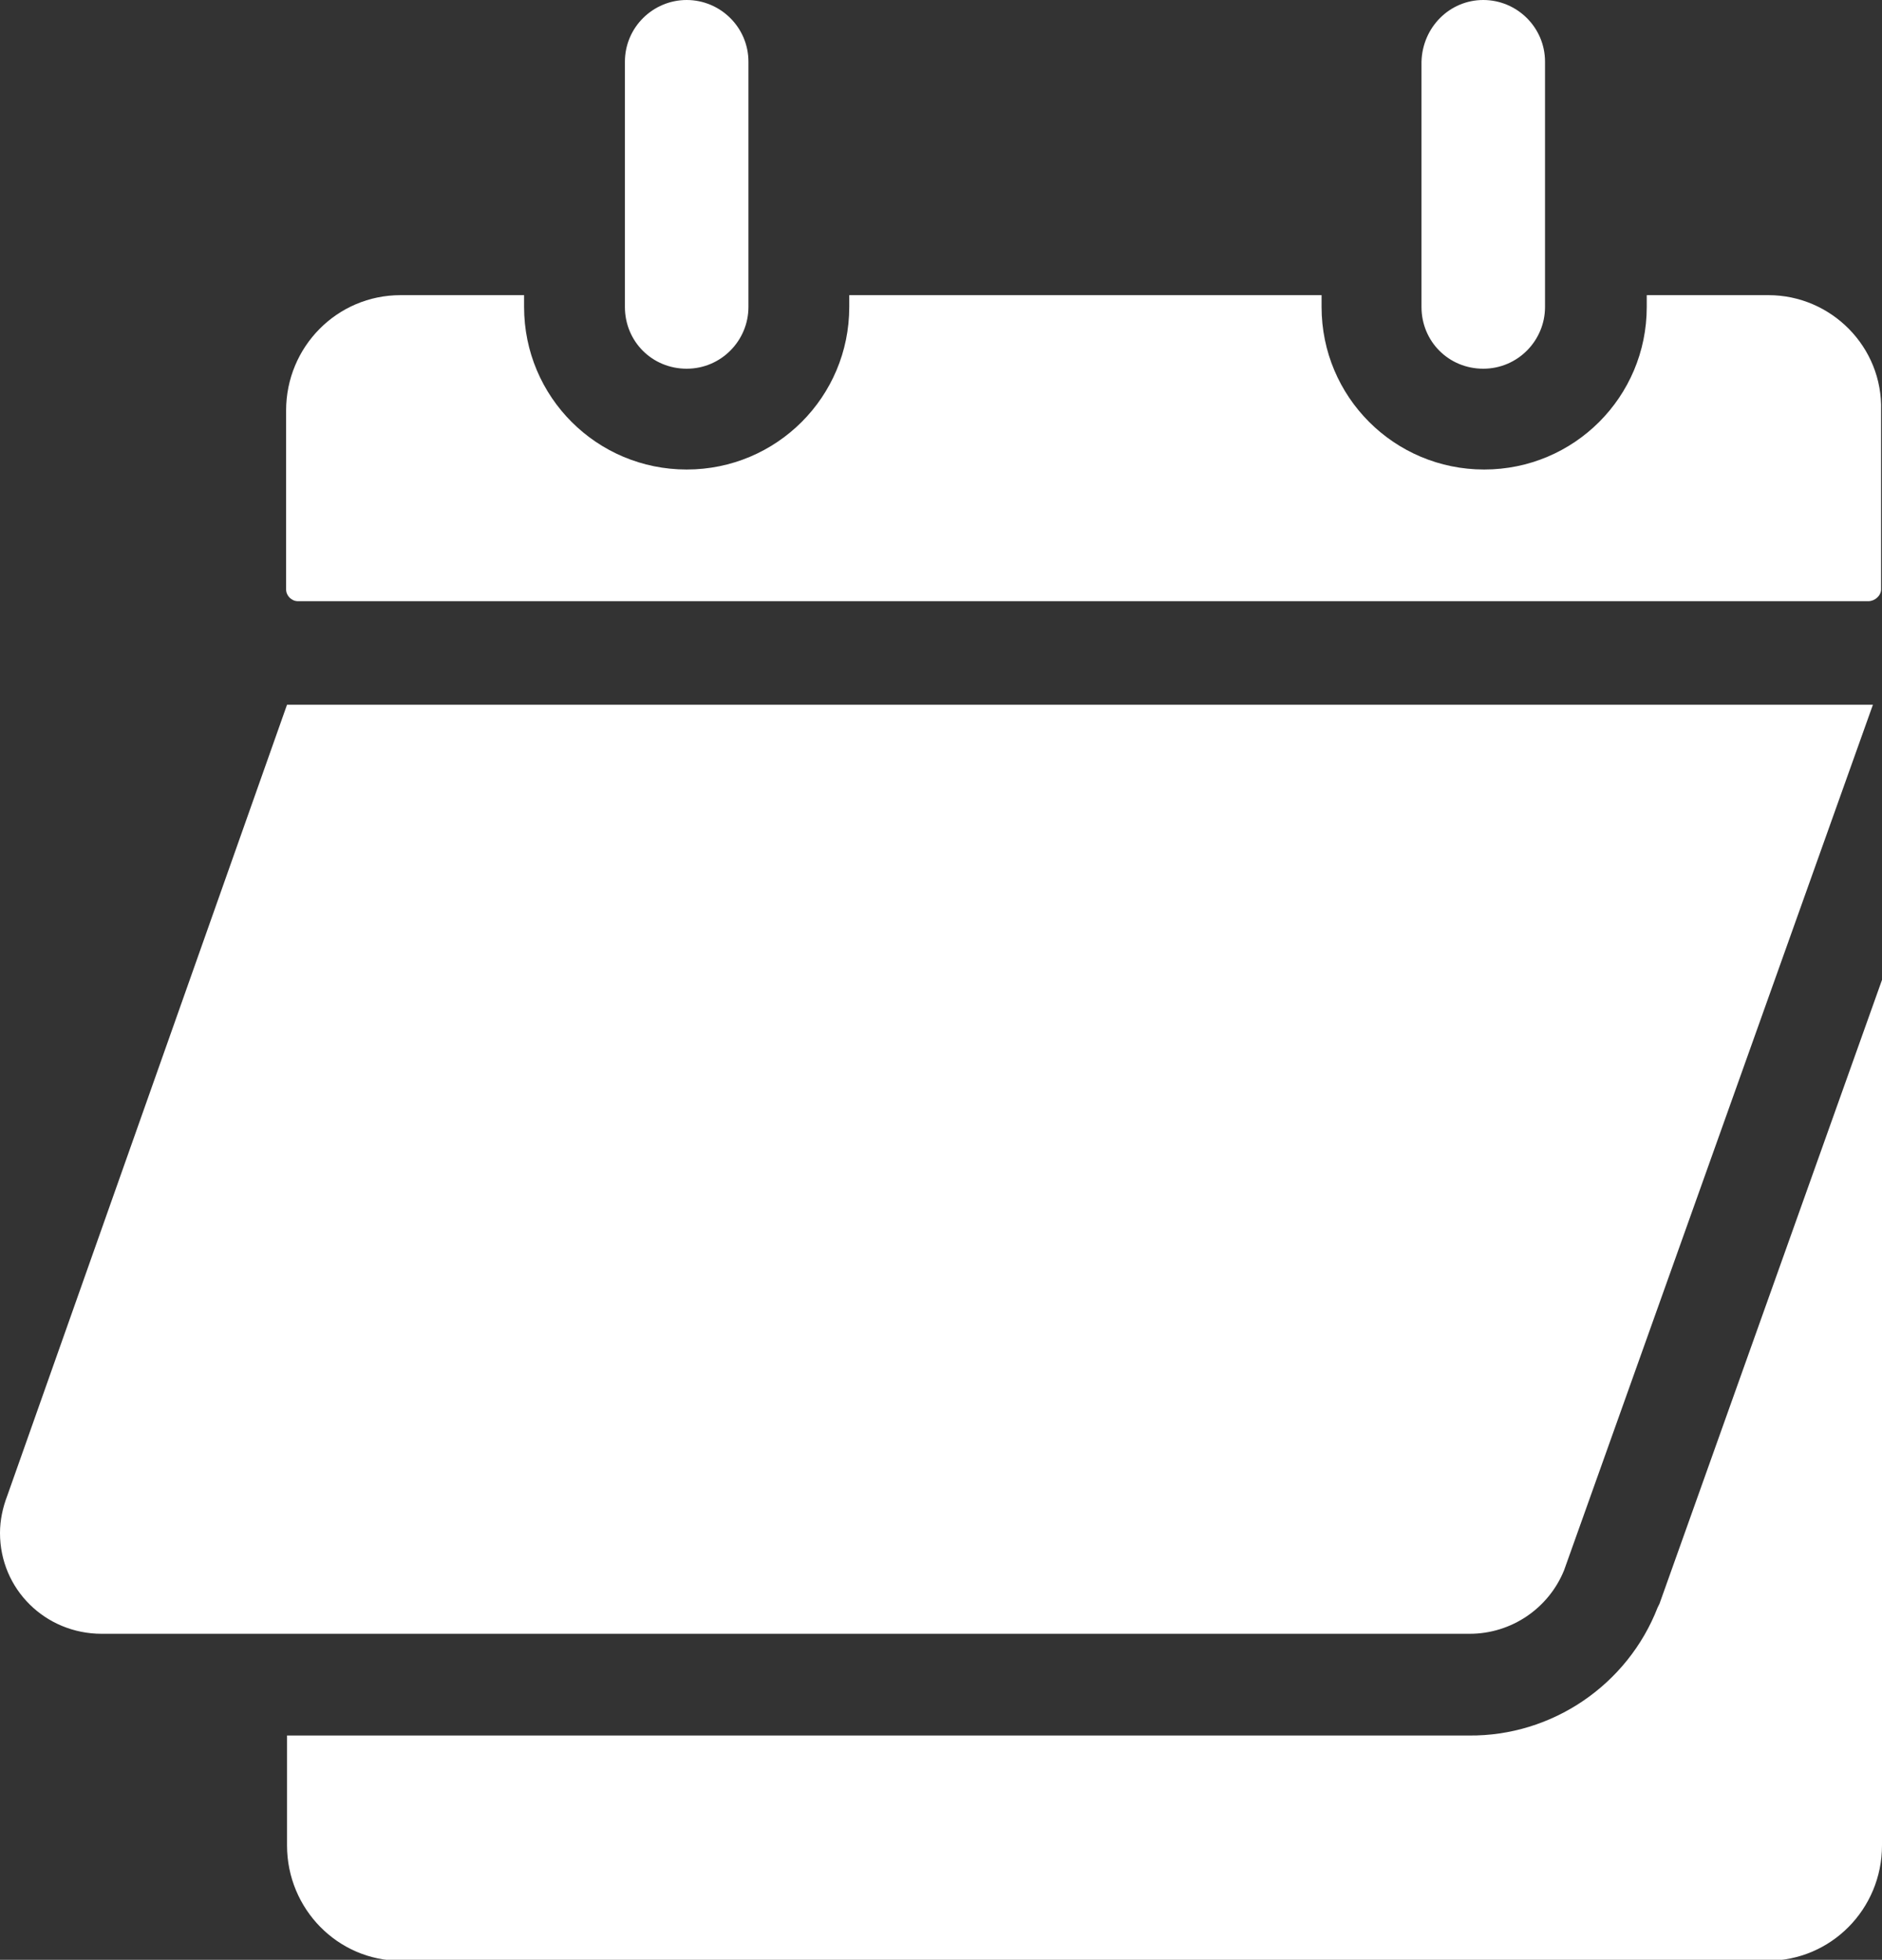
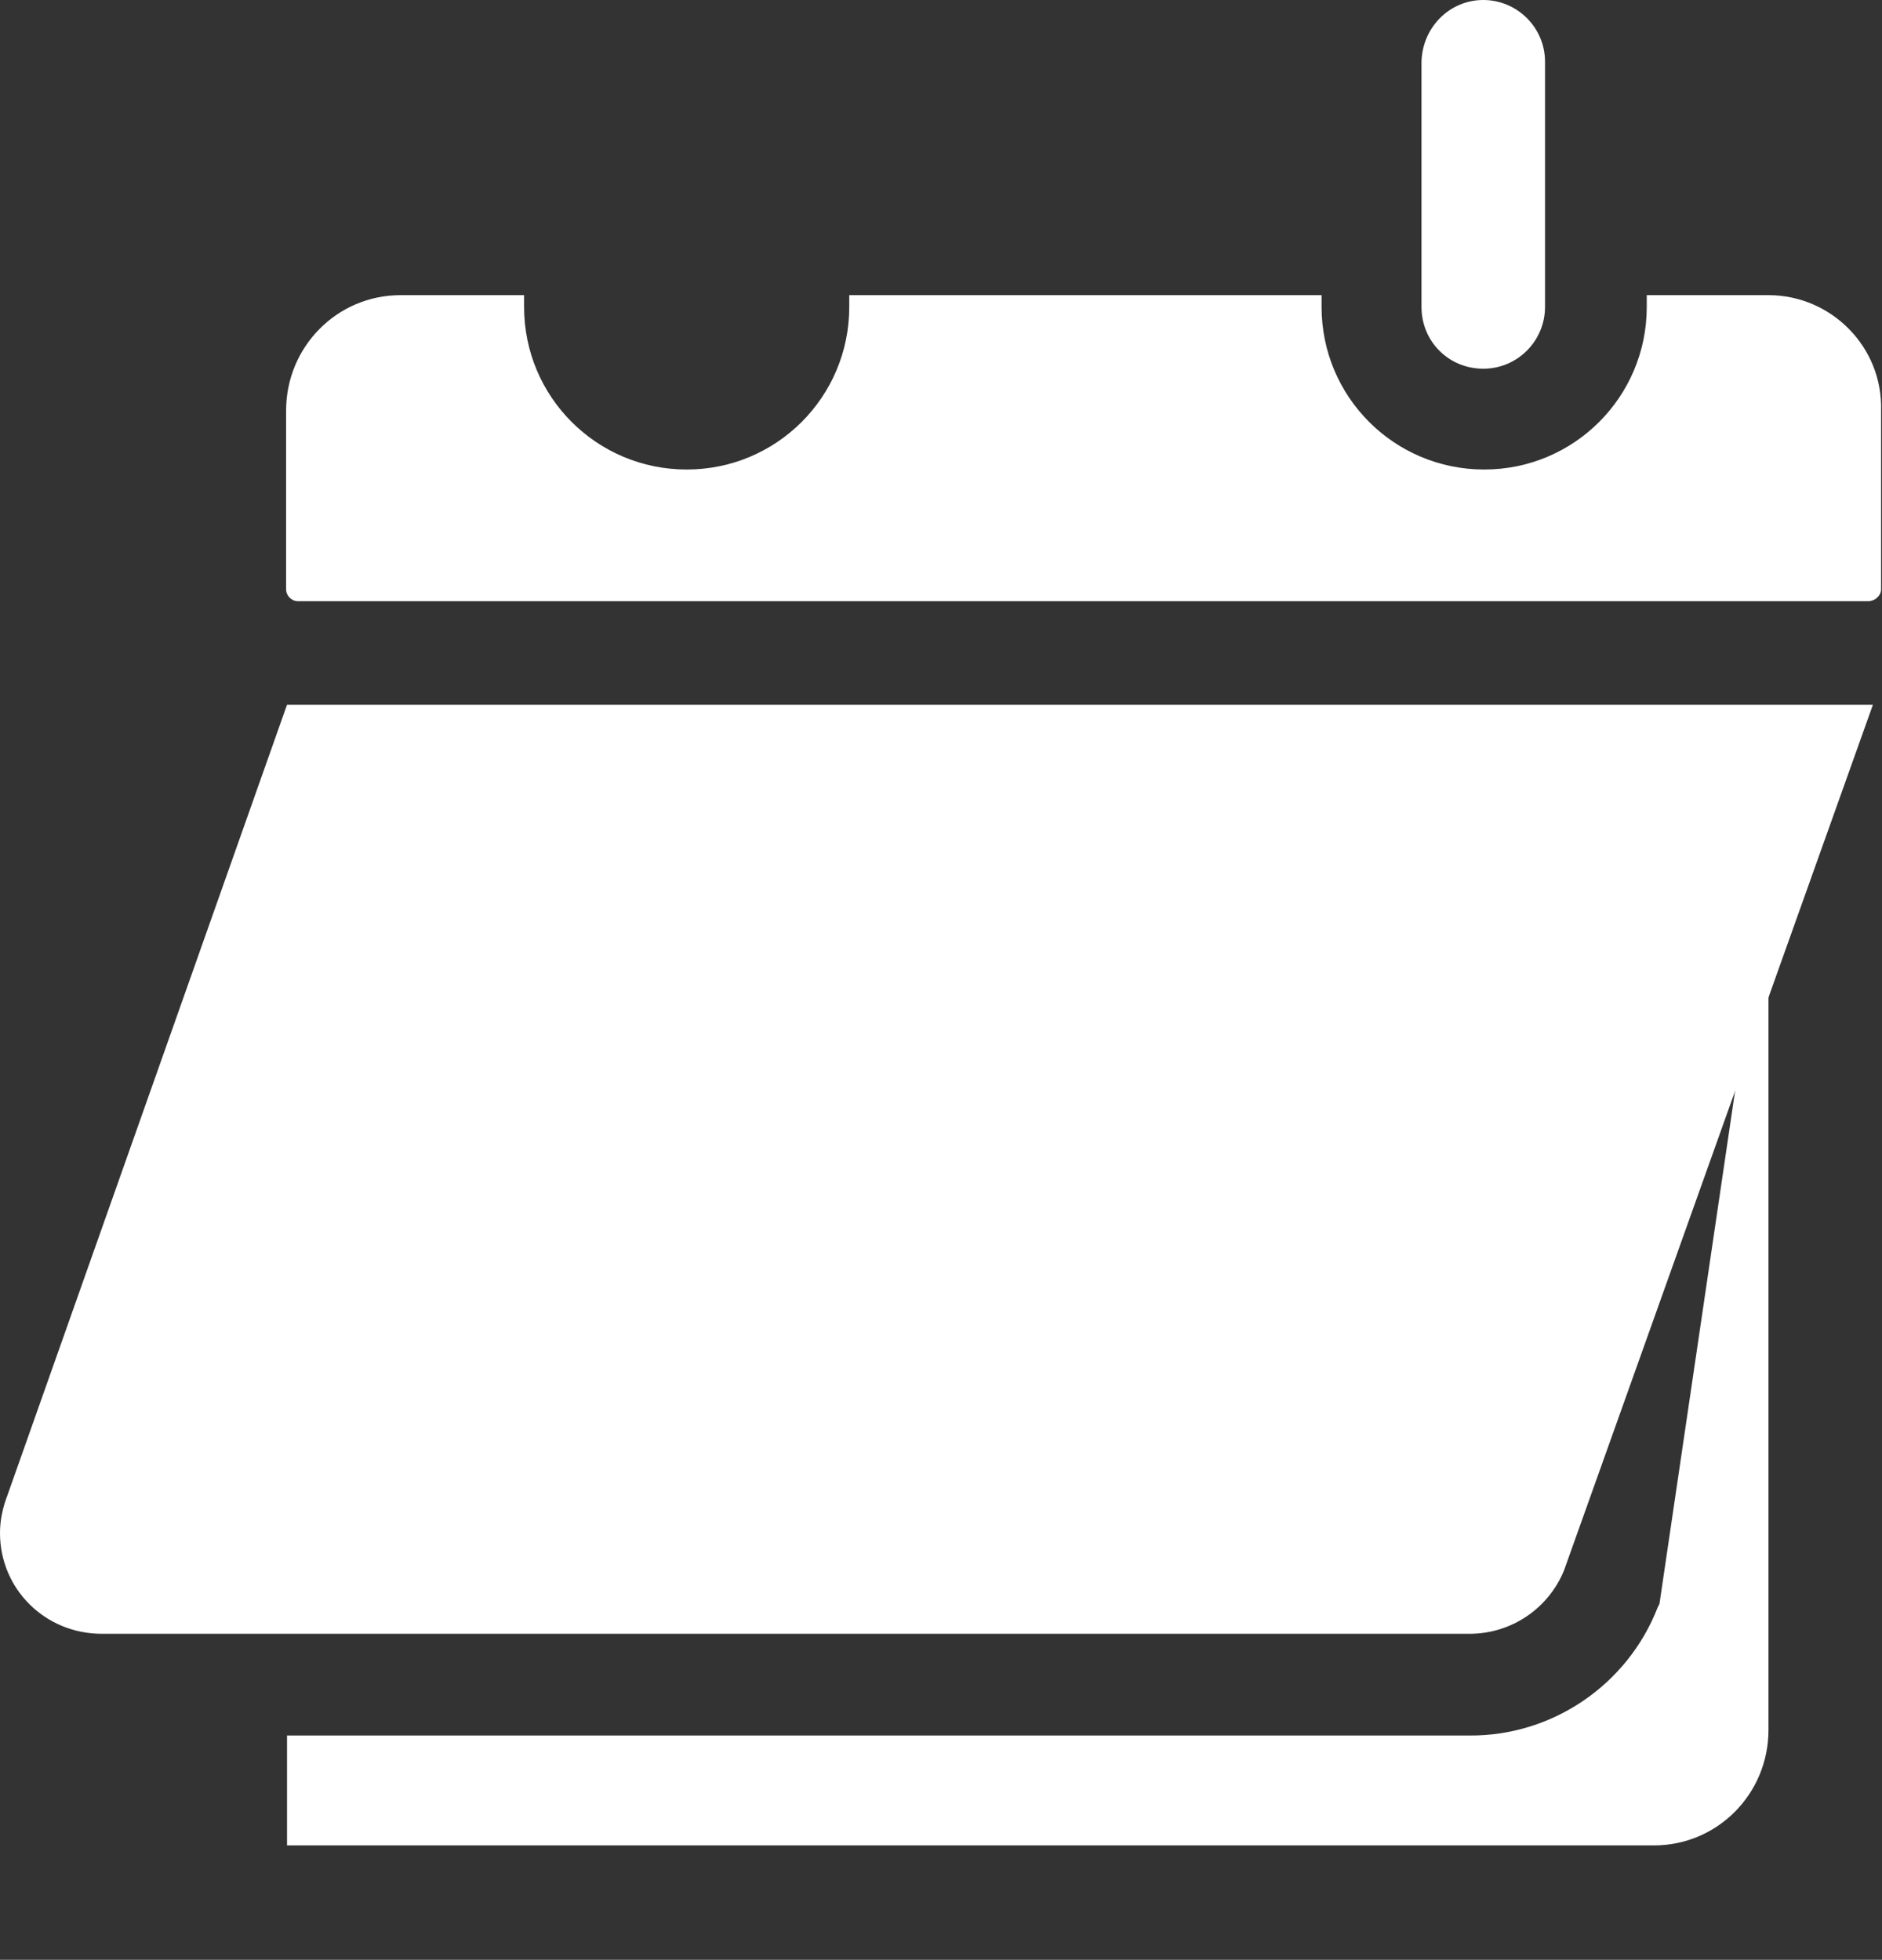
<svg xmlns="http://www.w3.org/2000/svg" enable-background="new 0 0 207.2 215.8" viewBox="0 0 207.2 215.8">
  <rect x="0" y="0" width="207.2" height="215.8" fill="#333333" stroke="none" />
  <g fill="#fff">
-     <path d="m 182.7 176.6 l -.1 .2 -.1 .2 c -3.3 8.5 -11.6 14.2 -20.8 14.1 h -130.1 v 12.1 c 0 7 5.6 12.7 12.5 12.7 h 150.5 c 7 0 12.6 -5.7 12.6 -12.7 v -95.3 z" />
+     <path d="m 182.7 176.6 l -.1 .2 -.1 .2 c -3.3 8.5 -11.6 14.2 -20.8 14.1 h -130.1 v 12.1 h 150.5 c 7 0 12.6 -5.7 12.6 -12.7 v -95.3 z" />
    <path d="m 161.8 179.9 h -150.6 c -6.2 0 -11.2 -4.9 -11.2 -11.1 0 -1.4 .3 -2.8 .8 -4.1 l 30.8 -87.1 h 174.6 l -34 95.3 c -1.7 4.2 -5.8 7 -10.4 7 z" />
    <path d="m 194.7 32.5 h -13.4 v 1.3 c 0 9.9 -8 17.9 -17.9 17.9 s -17.9 -8 -17.9 -17.9 v -1.3 h -52 v 1.3 c 0 9.9 -8 17.9 -17.9 17.9 s -17.9 -8 -17.9 -17.9 v -1.3 h -13.6 c -7 0 -12.6 5.7 -12.6 12.7 v 19.7 c 0 .7 .6 1.3 1.3 1.3 h 172.9 c .7 0 1.4 -.6 1.4 -1.3 v -19.7 c .2 -7 -5.5 -12.7 -12.4 -12.7 z" />
    <path d="m 163.3 0 c 3.7 0 6.8 3 6.8 6.8 v 27 c 0 3.7 -3 6.8 -6.8 6.8 s -6.8 -3 -6.8 -6.8 v -27 c .1 -3.8 3.1 -6.8 6.8 -6.8 z" />
-     <path d="m 75.6 0 c 3.7 0 6.8 3 6.8 6.8 v 27 c 0 3.7 -3 6.8 -6.8 6.8 s -6.8 -3 -6.8 -6.8 v -27 c 0 -3.8 3.1 -6.8 6.8 -6.8" />
  </g>
</svg>